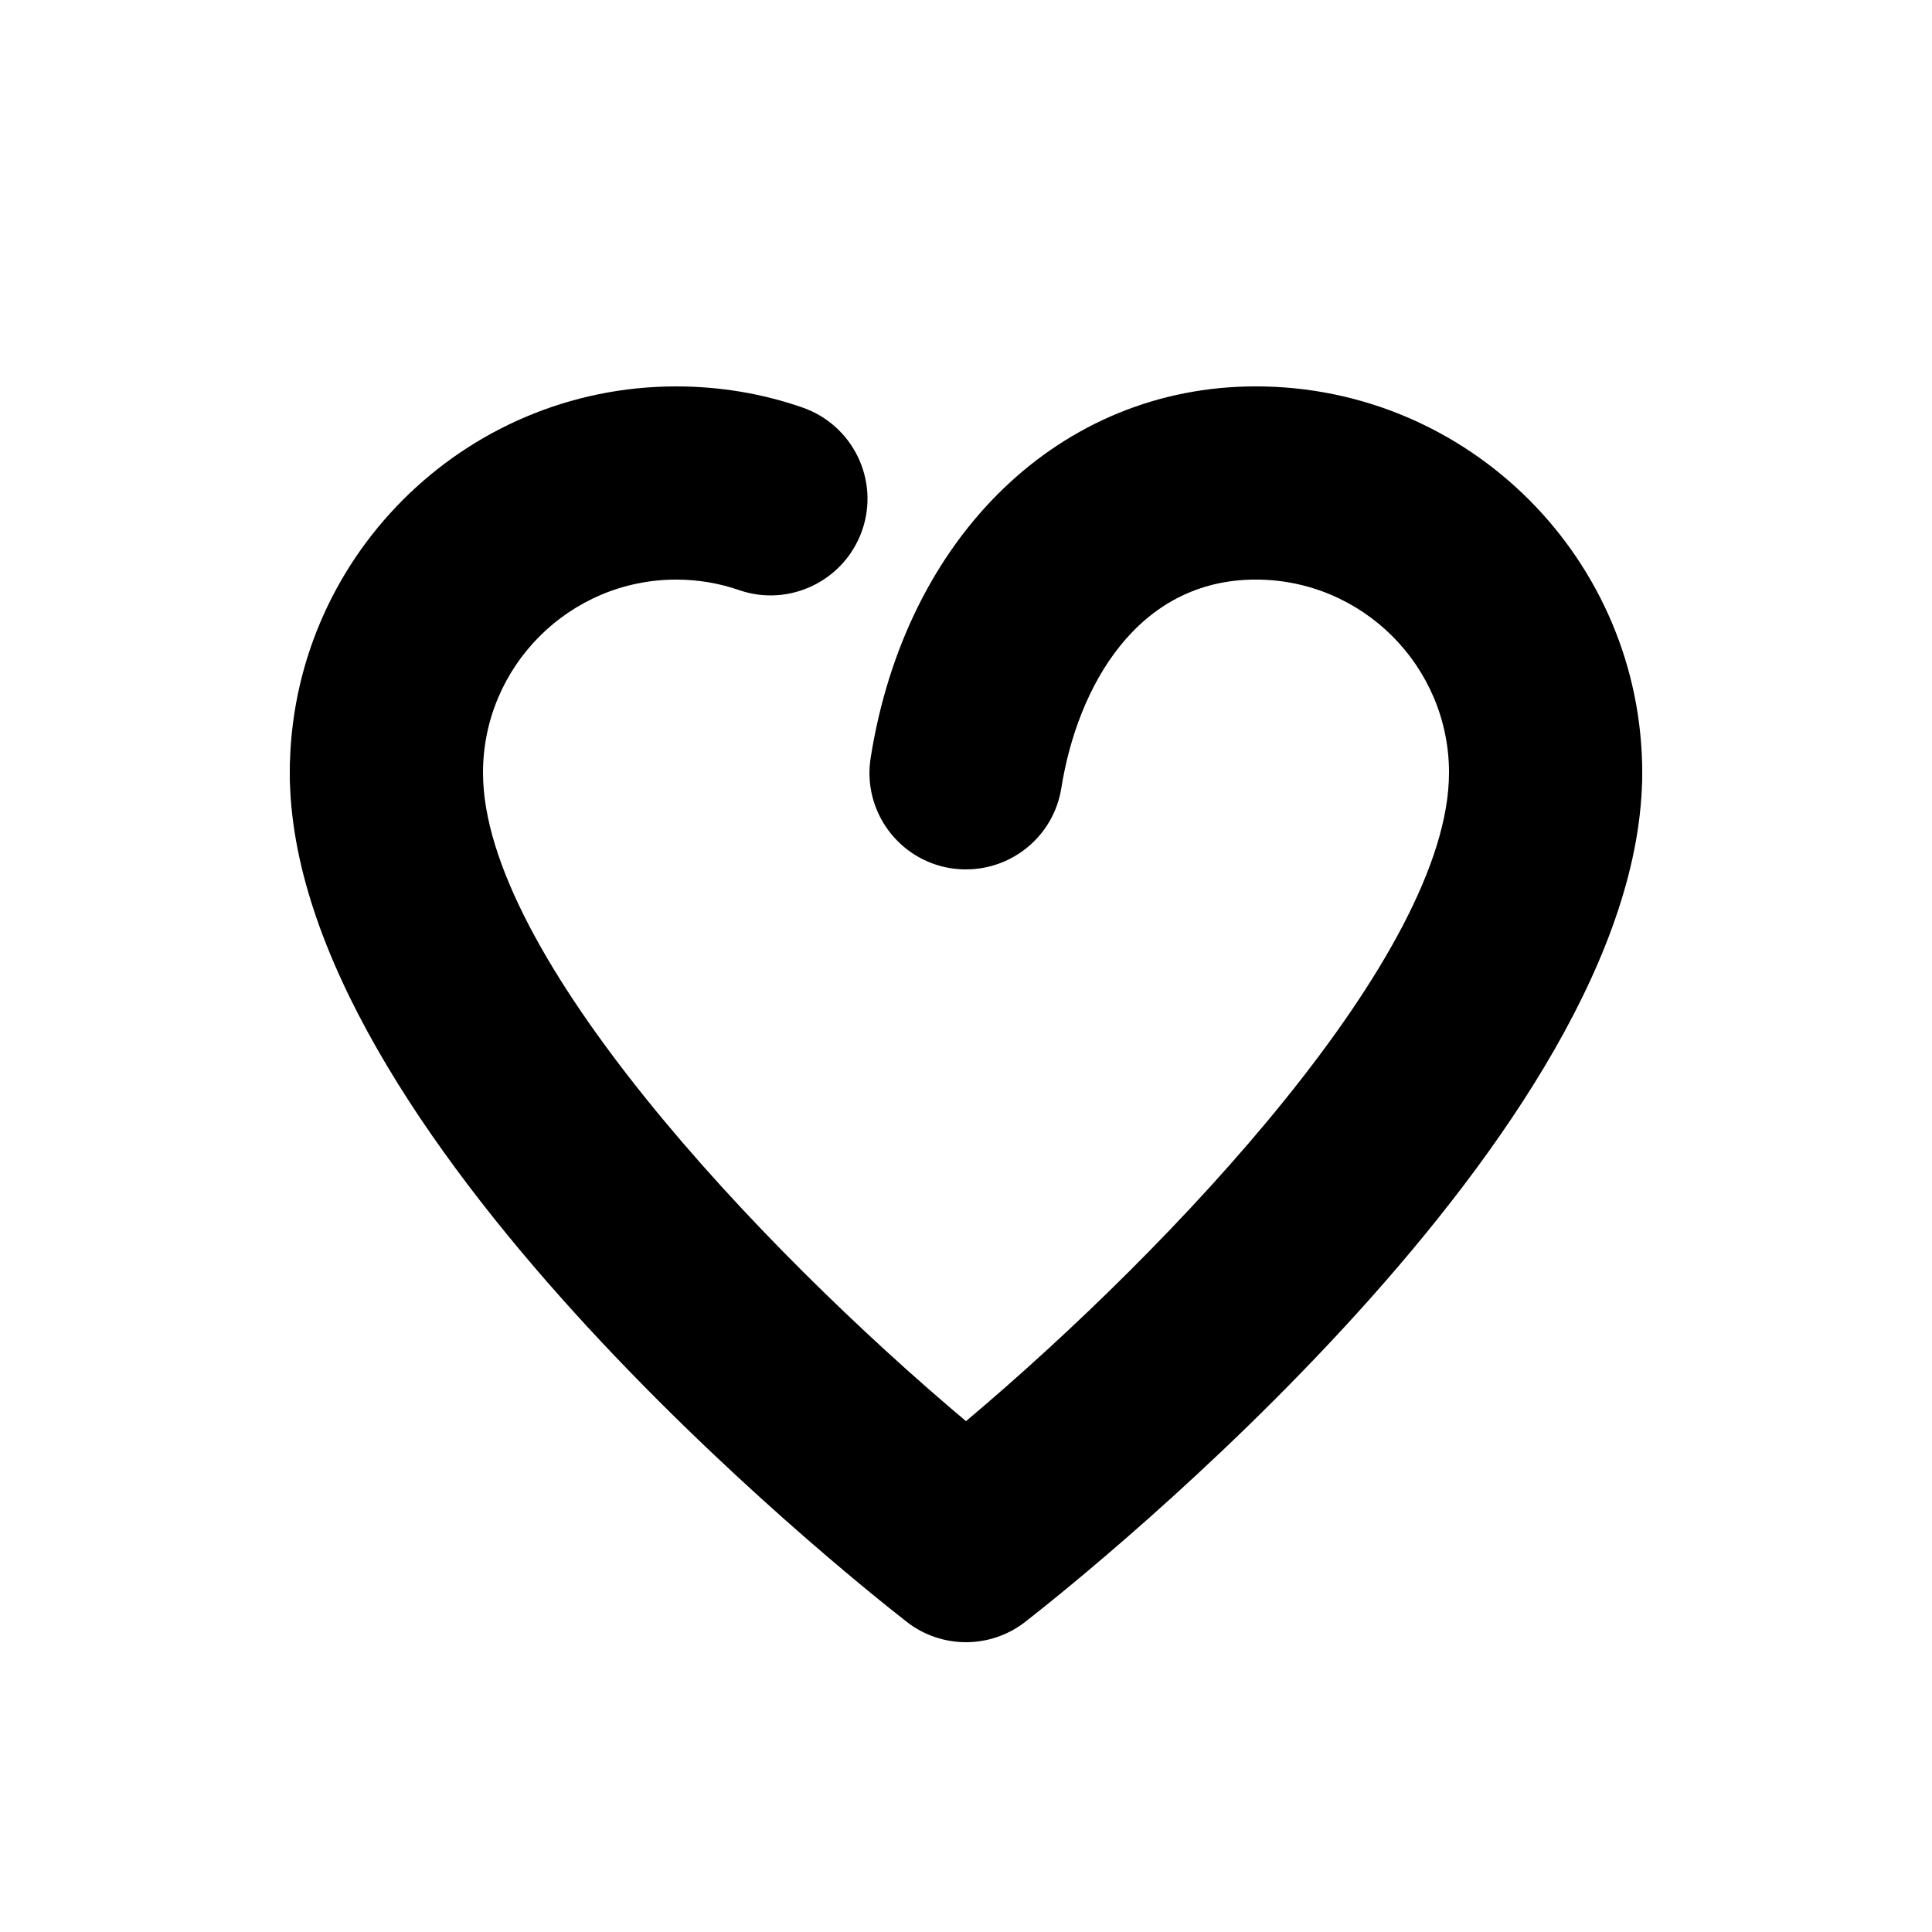
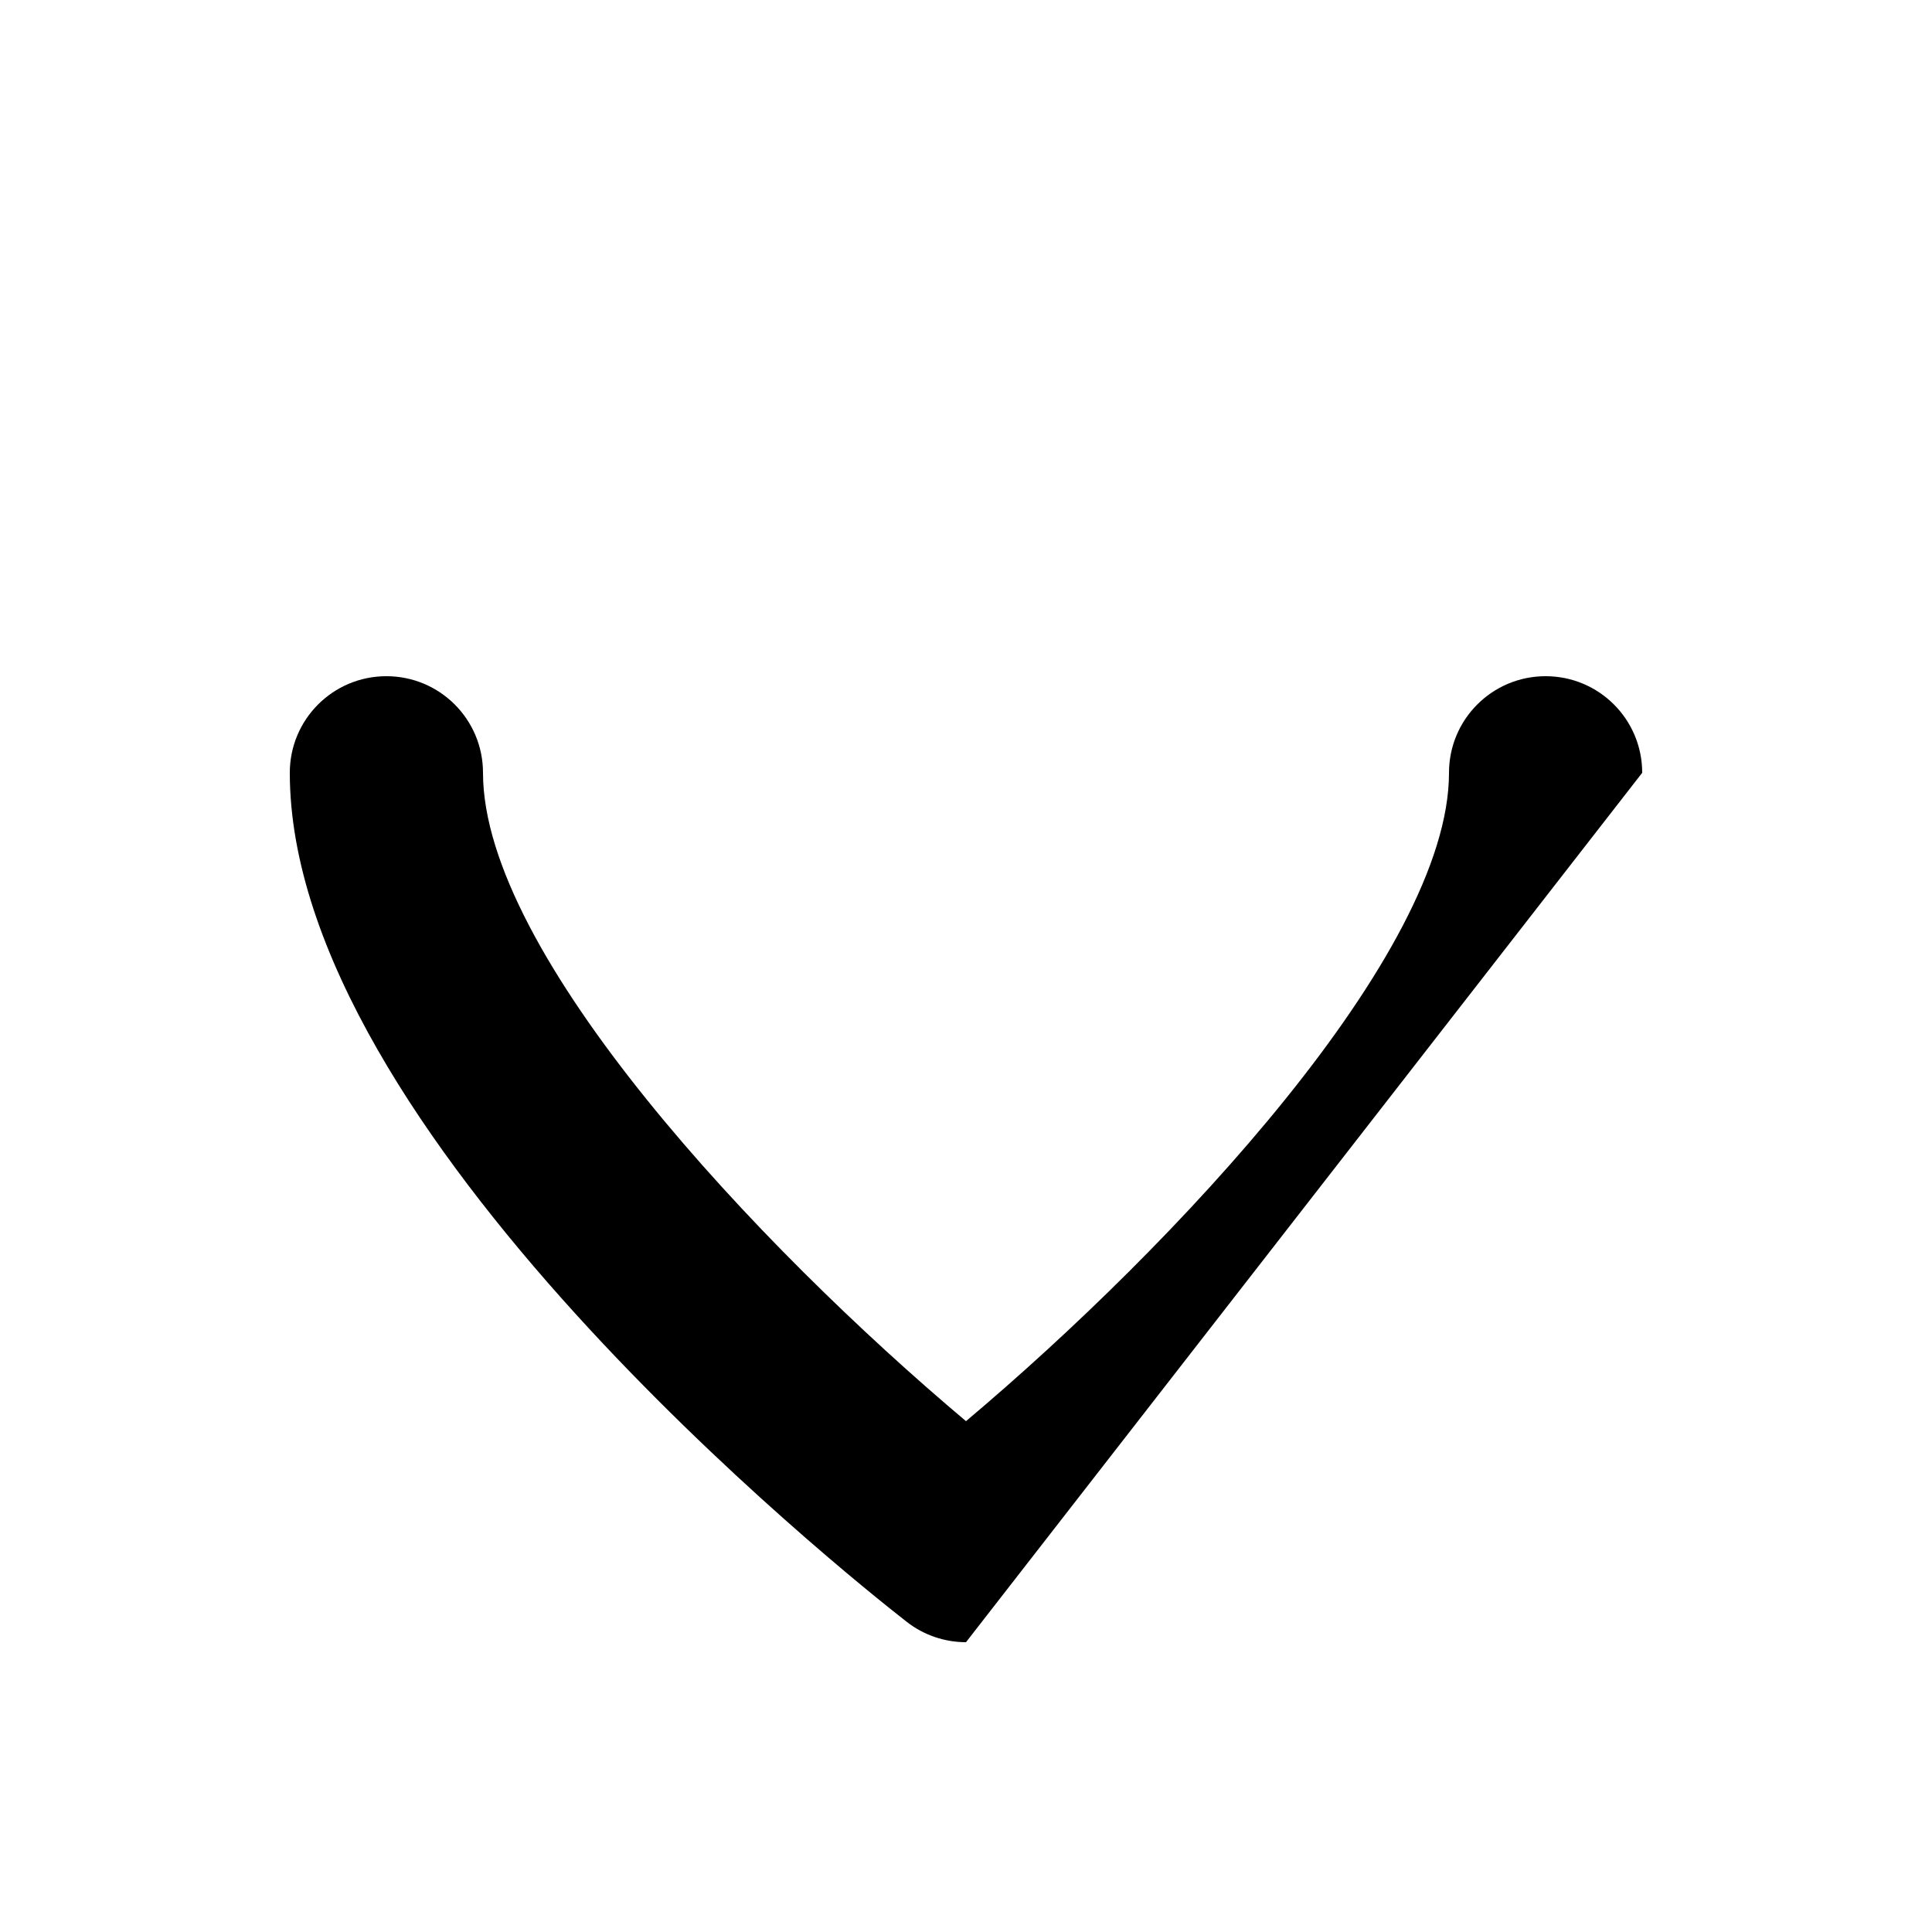
<svg xmlns="http://www.w3.org/2000/svg" width="100pt" height="100pt" version="1.1" viewBox="0 0 100 100">
  <g>
-     <path d="m20 45c-2.766 0-5-2.238-5-5 0-11.031 8.969-20 20-20 2.234 0 4.434 0.363 6.531 1.09 2.609 0.906 4 3.75 3.094 6.359-0.91 2.609-3.762 3.992-6.359 3.098-1.047-0.363-2.141-0.547-3.266-0.547-5.516 0-10 4.484-10 10 0 2.762-2.234 5-5 5z" />
-     <path d="m50.004 45c-0.258 0-0.523-0.02-0.789-0.059-2.727-0.434-4.586-2.996-4.148-5.727 1.824-11.496 9.832-19.215 19.934-19.215 11.031 0 20 8.969 20 20 0 2.762-2.234 5-5 5s-5-2.238-5-5c0-5.516-4.484-10-10-10-6.156 0-9.234 5.57-10.066 10.785-0.387 2.461-2.512 4.215-4.93 4.215z" />
-     <path d="m50 85c-1.086 0-2.176-0.355-3.074-1.059-3.269-2.551-31.926-25.453-31.926-43.941 0-2.762 2.234-5 5-5s5 2.238 5 5c0 9.375 14.254 24.52 25 33.559 10.746-9.051 25-24.203 25-33.559 0-2.762 2.234-5 5-5s5 2.238 5 5c0 18.488-28.656 41.391-31.926 43.941-0.898 0.703-1.988 1.059-3.074 1.059z" />
+     <path d="m50 85c-1.086 0-2.176-0.355-3.074-1.059-3.269-2.551-31.926-25.453-31.926-43.941 0-2.762 2.234-5 5-5s5 2.238 5 5c0 9.375 14.254 24.52 25 33.559 10.746-9.051 25-24.203 25-33.559 0-2.762 2.234-5 5-5s5 2.238 5 5z" />
  </g>
</svg>